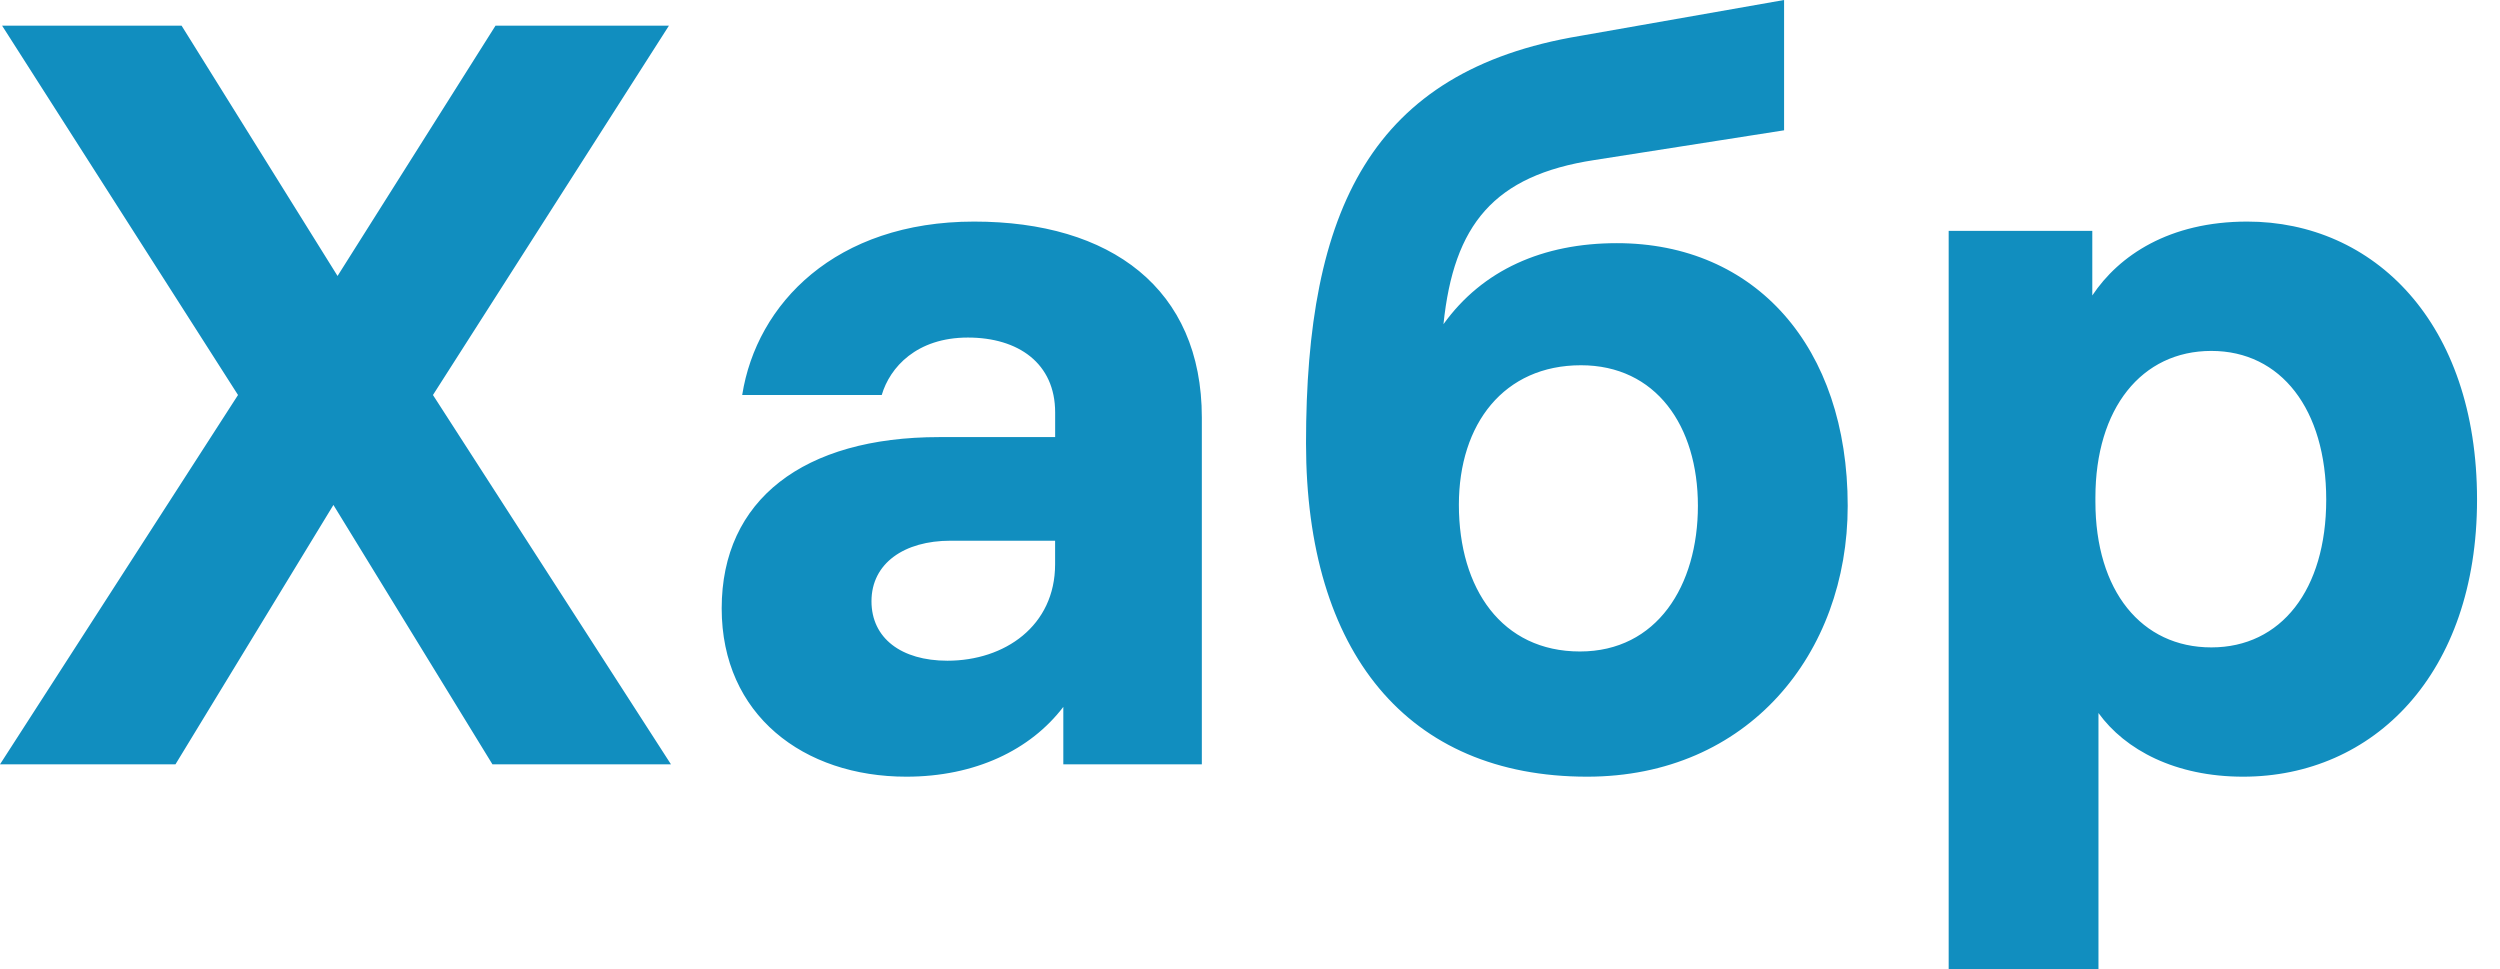
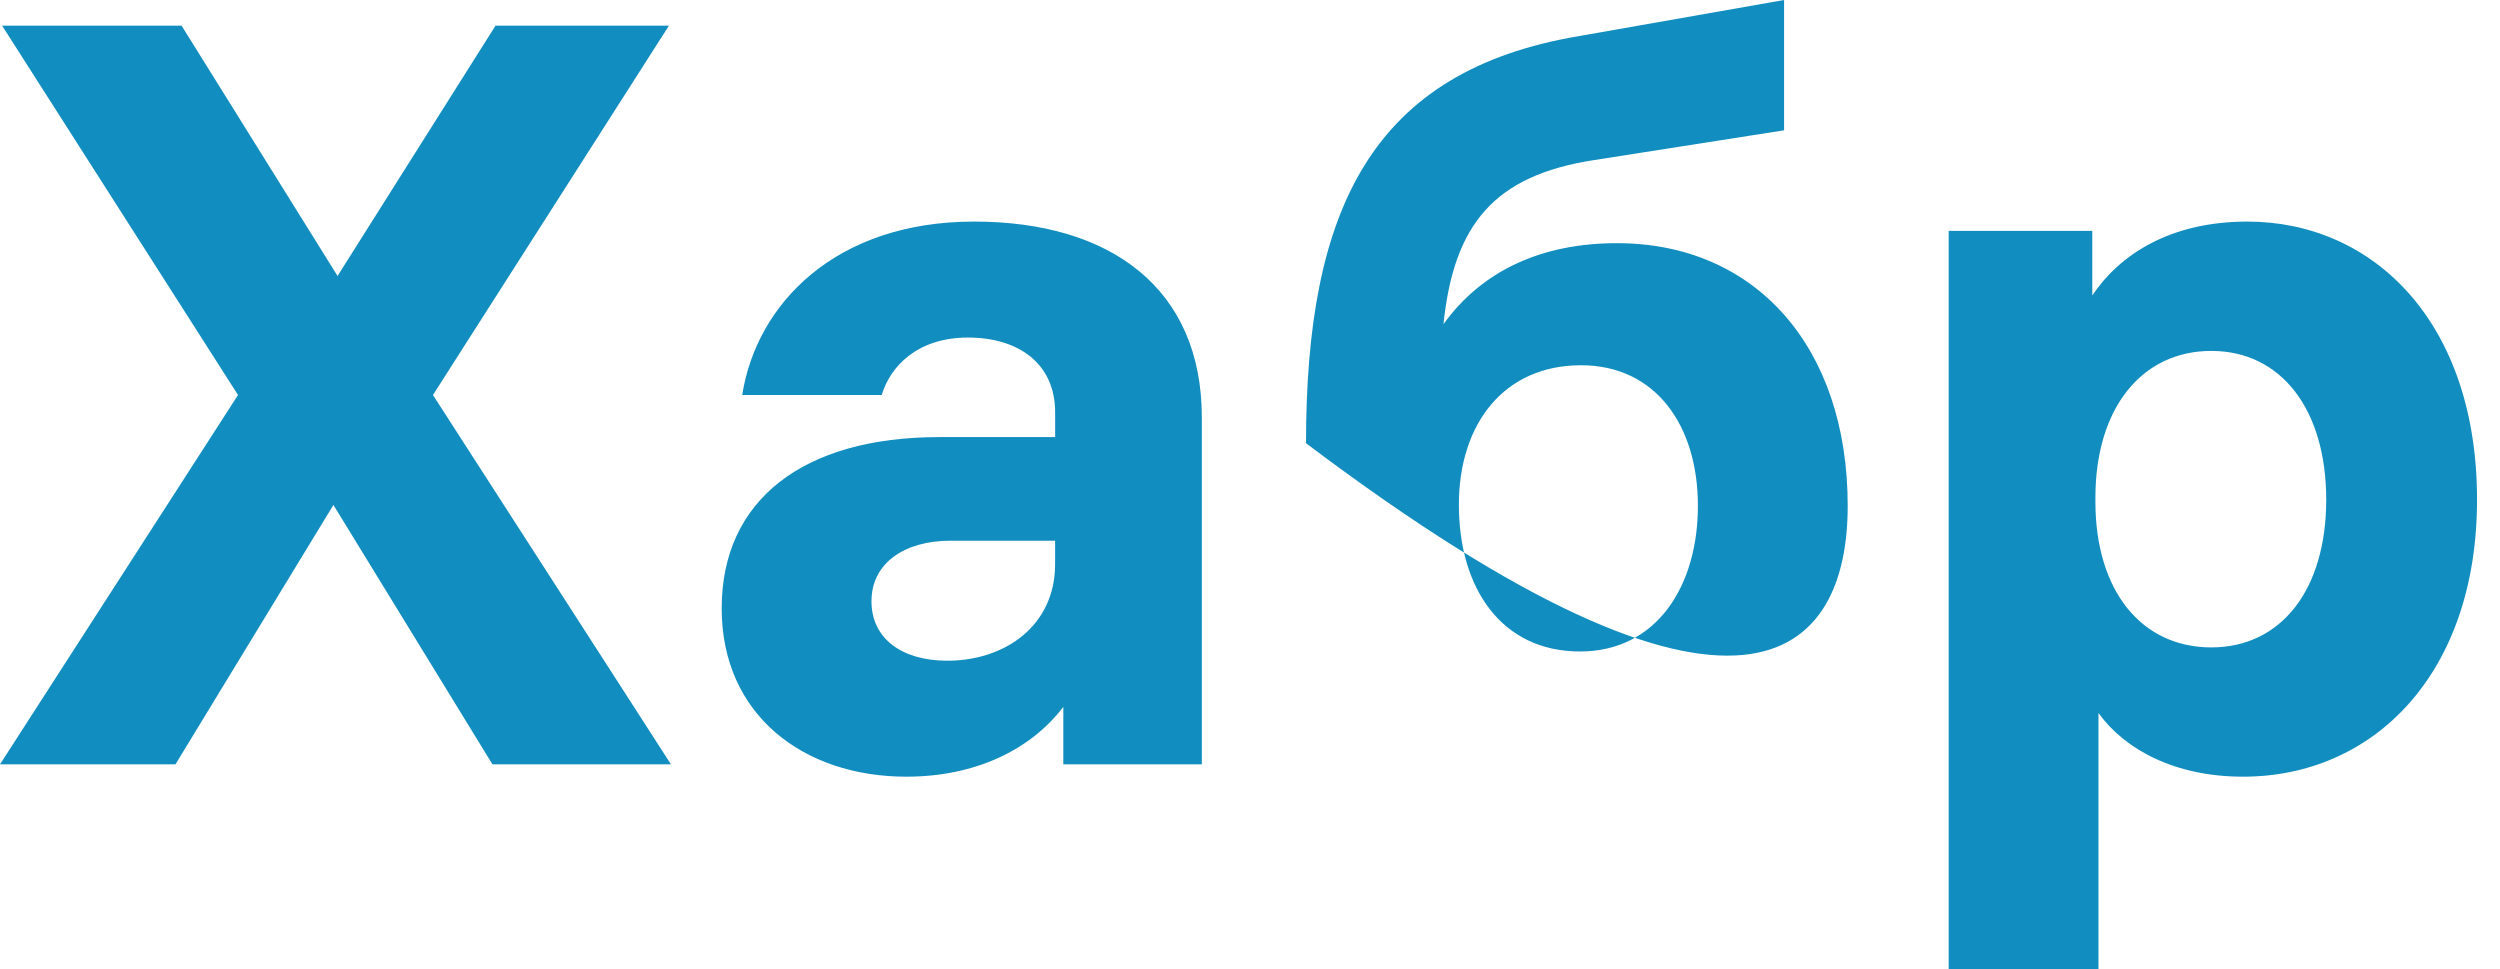
<svg xmlns="http://www.w3.org/2000/svg" width="49" height="19" viewBox="0 0 49 19" fill="none">
-   <path id="Vector" d="M13.151 14.981L8.486 7.742L13.111 0.503H9.712L6.616 5.409L3.559 0.503H0.041L4.665 7.742L0 14.981H3.439L6.535 9.897L9.652 14.981H13.151ZM19.092 4.343C16.377 4.343 14.829 5.952 14.547 7.742H17.282C17.442 7.199 17.966 6.616 18.971 6.616C19.957 6.616 20.681 7.119 20.681 8.084V8.567H18.408C15.753 8.567 14.145 9.793 14.145 11.924C14.145 14.016 15.753 15.223 17.764 15.223C19.112 15.223 20.198 14.699 20.841 13.855V14.981H23.556V8.184C23.556 5.651 21.766 4.343 19.092 4.343ZM18.569 12.95C17.664 12.95 17.081 12.508 17.081 11.784C17.081 11.04 17.724 10.598 18.629 10.598H20.68V11.06C20.68 12.266 19.695 12.95 18.569 12.95ZM31.691 4.766C30.243 4.766 29.057 5.289 28.292 6.354C28.494 4.404 29.278 3.439 31.248 3.137L34.968 2.554V0L30.967 0.704C26.865 1.388 25.598 4.123 25.598 8.687C25.598 12.79 27.589 15.223 31.108 15.223C34.265 15.223 36.215 12.809 36.215 9.914C36.215 6.797 34.405 4.766 31.691 4.766ZM30.967 12.769C29.438 12.769 28.594 11.542 28.594 9.894C28.594 8.305 29.479 7.159 30.987 7.159C32.455 7.159 33.279 8.345 33.279 9.914C33.279 11.482 32.475 12.769 30.967 12.769ZM44.046 4.343C42.517 4.343 41.532 5.007 41.009 5.791V4.525H38.194V19.003H41.13V13.975C41.653 14.699 42.638 15.223 43.965 15.223C46.519 15.223 48.55 13.211 48.55 9.793C48.55 6.314 46.519 4.343 44.046 4.343ZM43.342 12.689C41.974 12.689 41.07 11.583 41.07 9.833V9.753C41.07 8.004 41.975 6.878 43.342 6.878C44.709 6.878 45.594 8.024 45.594 9.793C45.594 11.562 44.709 12.689 43.342 12.689Z" fill="#118EBF" />
+   <path id="Vector" d="M13.151 14.981L8.486 7.742L13.111 0.503H9.712L6.616 5.409L3.559 0.503H0.041L4.665 7.742L0 14.981H3.439L6.535 9.897L9.652 14.981H13.151ZM19.092 4.343C16.377 4.343 14.829 5.952 14.547 7.742H17.282C17.442 7.199 17.966 6.616 18.971 6.616C19.957 6.616 20.681 7.119 20.681 8.084V8.567H18.408C15.753 8.567 14.145 9.793 14.145 11.924C14.145 14.016 15.753 15.223 17.764 15.223C19.112 15.223 20.198 14.699 20.841 13.855V14.981H23.556V8.184C23.556 5.651 21.766 4.343 19.092 4.343ZM18.569 12.95C17.664 12.95 17.081 12.508 17.081 11.784C17.081 11.04 17.724 10.598 18.629 10.598H20.68V11.06C20.68 12.266 19.695 12.95 18.569 12.95ZM31.691 4.766C30.243 4.766 29.057 5.289 28.292 6.354C28.494 4.404 29.278 3.439 31.248 3.137L34.968 2.554V0L30.967 0.704C26.865 1.388 25.598 4.123 25.598 8.687C34.265 15.223 36.215 12.809 36.215 9.914C36.215 6.797 34.405 4.766 31.691 4.766ZM30.967 12.769C29.438 12.769 28.594 11.542 28.594 9.894C28.594 8.305 29.479 7.159 30.987 7.159C32.455 7.159 33.279 8.345 33.279 9.914C33.279 11.482 32.475 12.769 30.967 12.769ZM44.046 4.343C42.517 4.343 41.532 5.007 41.009 5.791V4.525H38.194V19.003H41.13V13.975C41.653 14.699 42.638 15.223 43.965 15.223C46.519 15.223 48.55 13.211 48.55 9.793C48.55 6.314 46.519 4.343 44.046 4.343ZM43.342 12.689C41.974 12.689 41.07 11.583 41.07 9.833V9.753C41.07 8.004 41.975 6.878 43.342 6.878C44.709 6.878 45.594 8.024 45.594 9.793C45.594 11.562 44.709 12.689 43.342 12.689Z" fill="#118EBF" />
</svg>